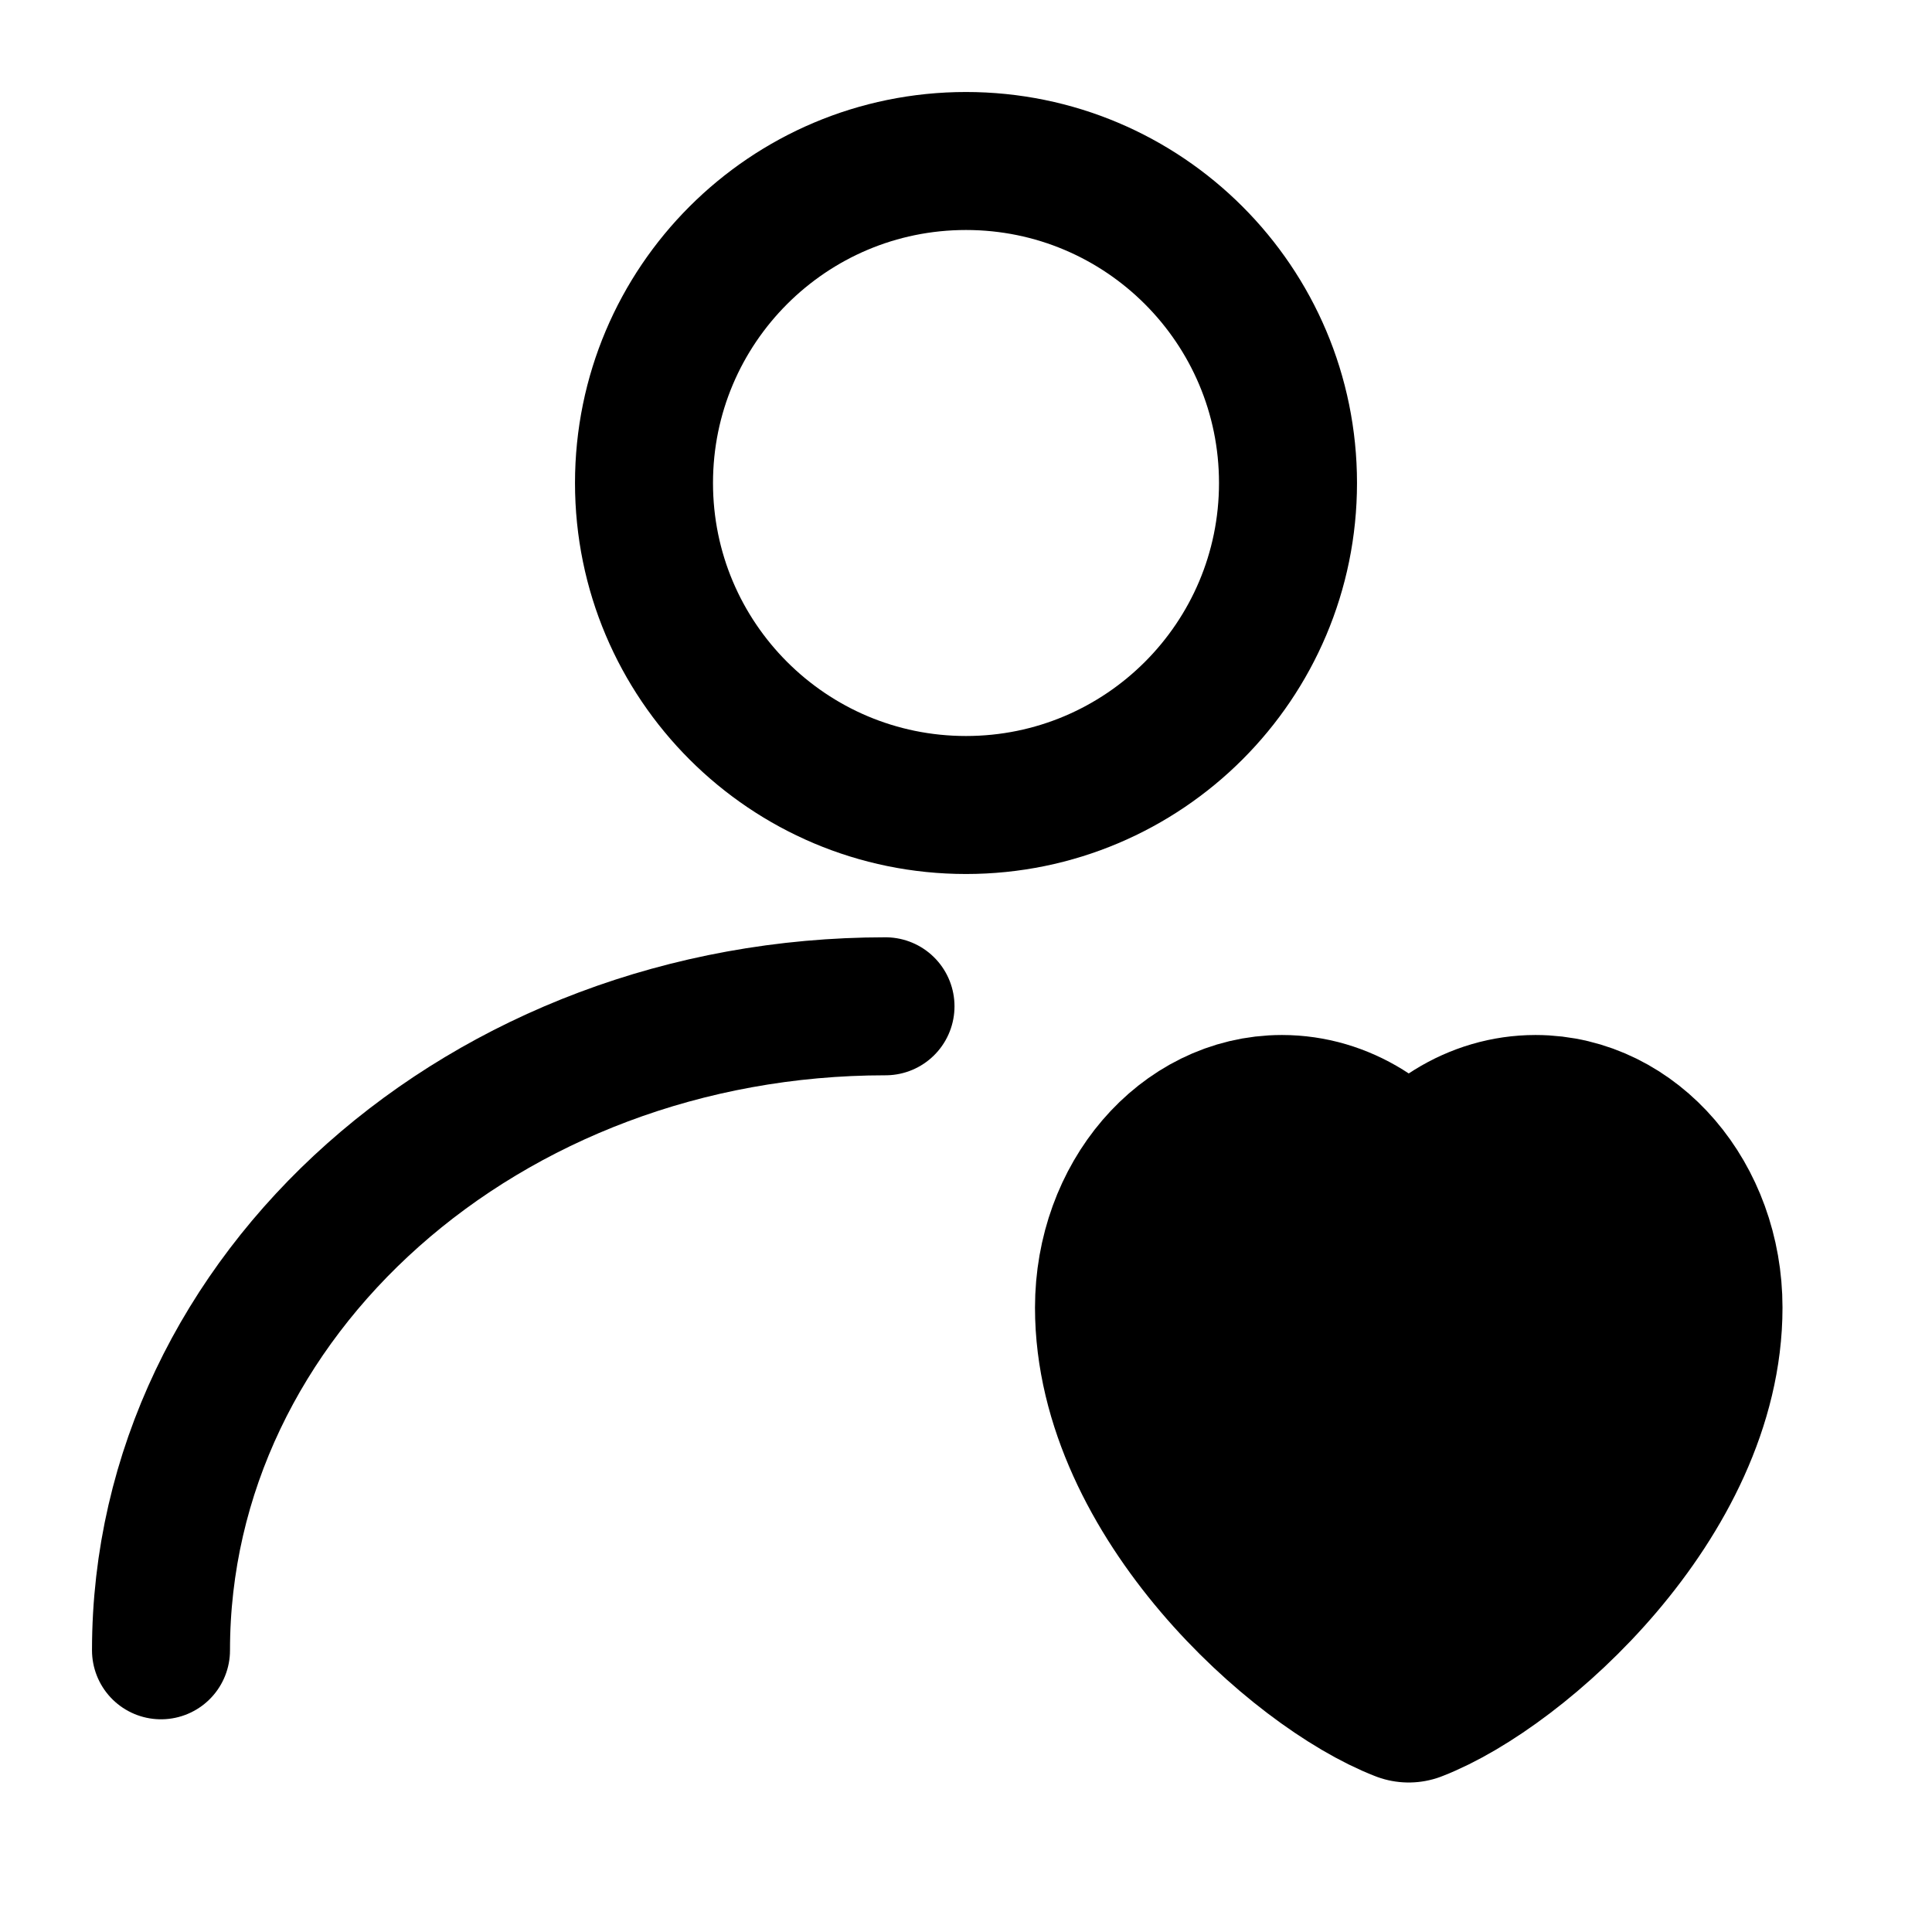
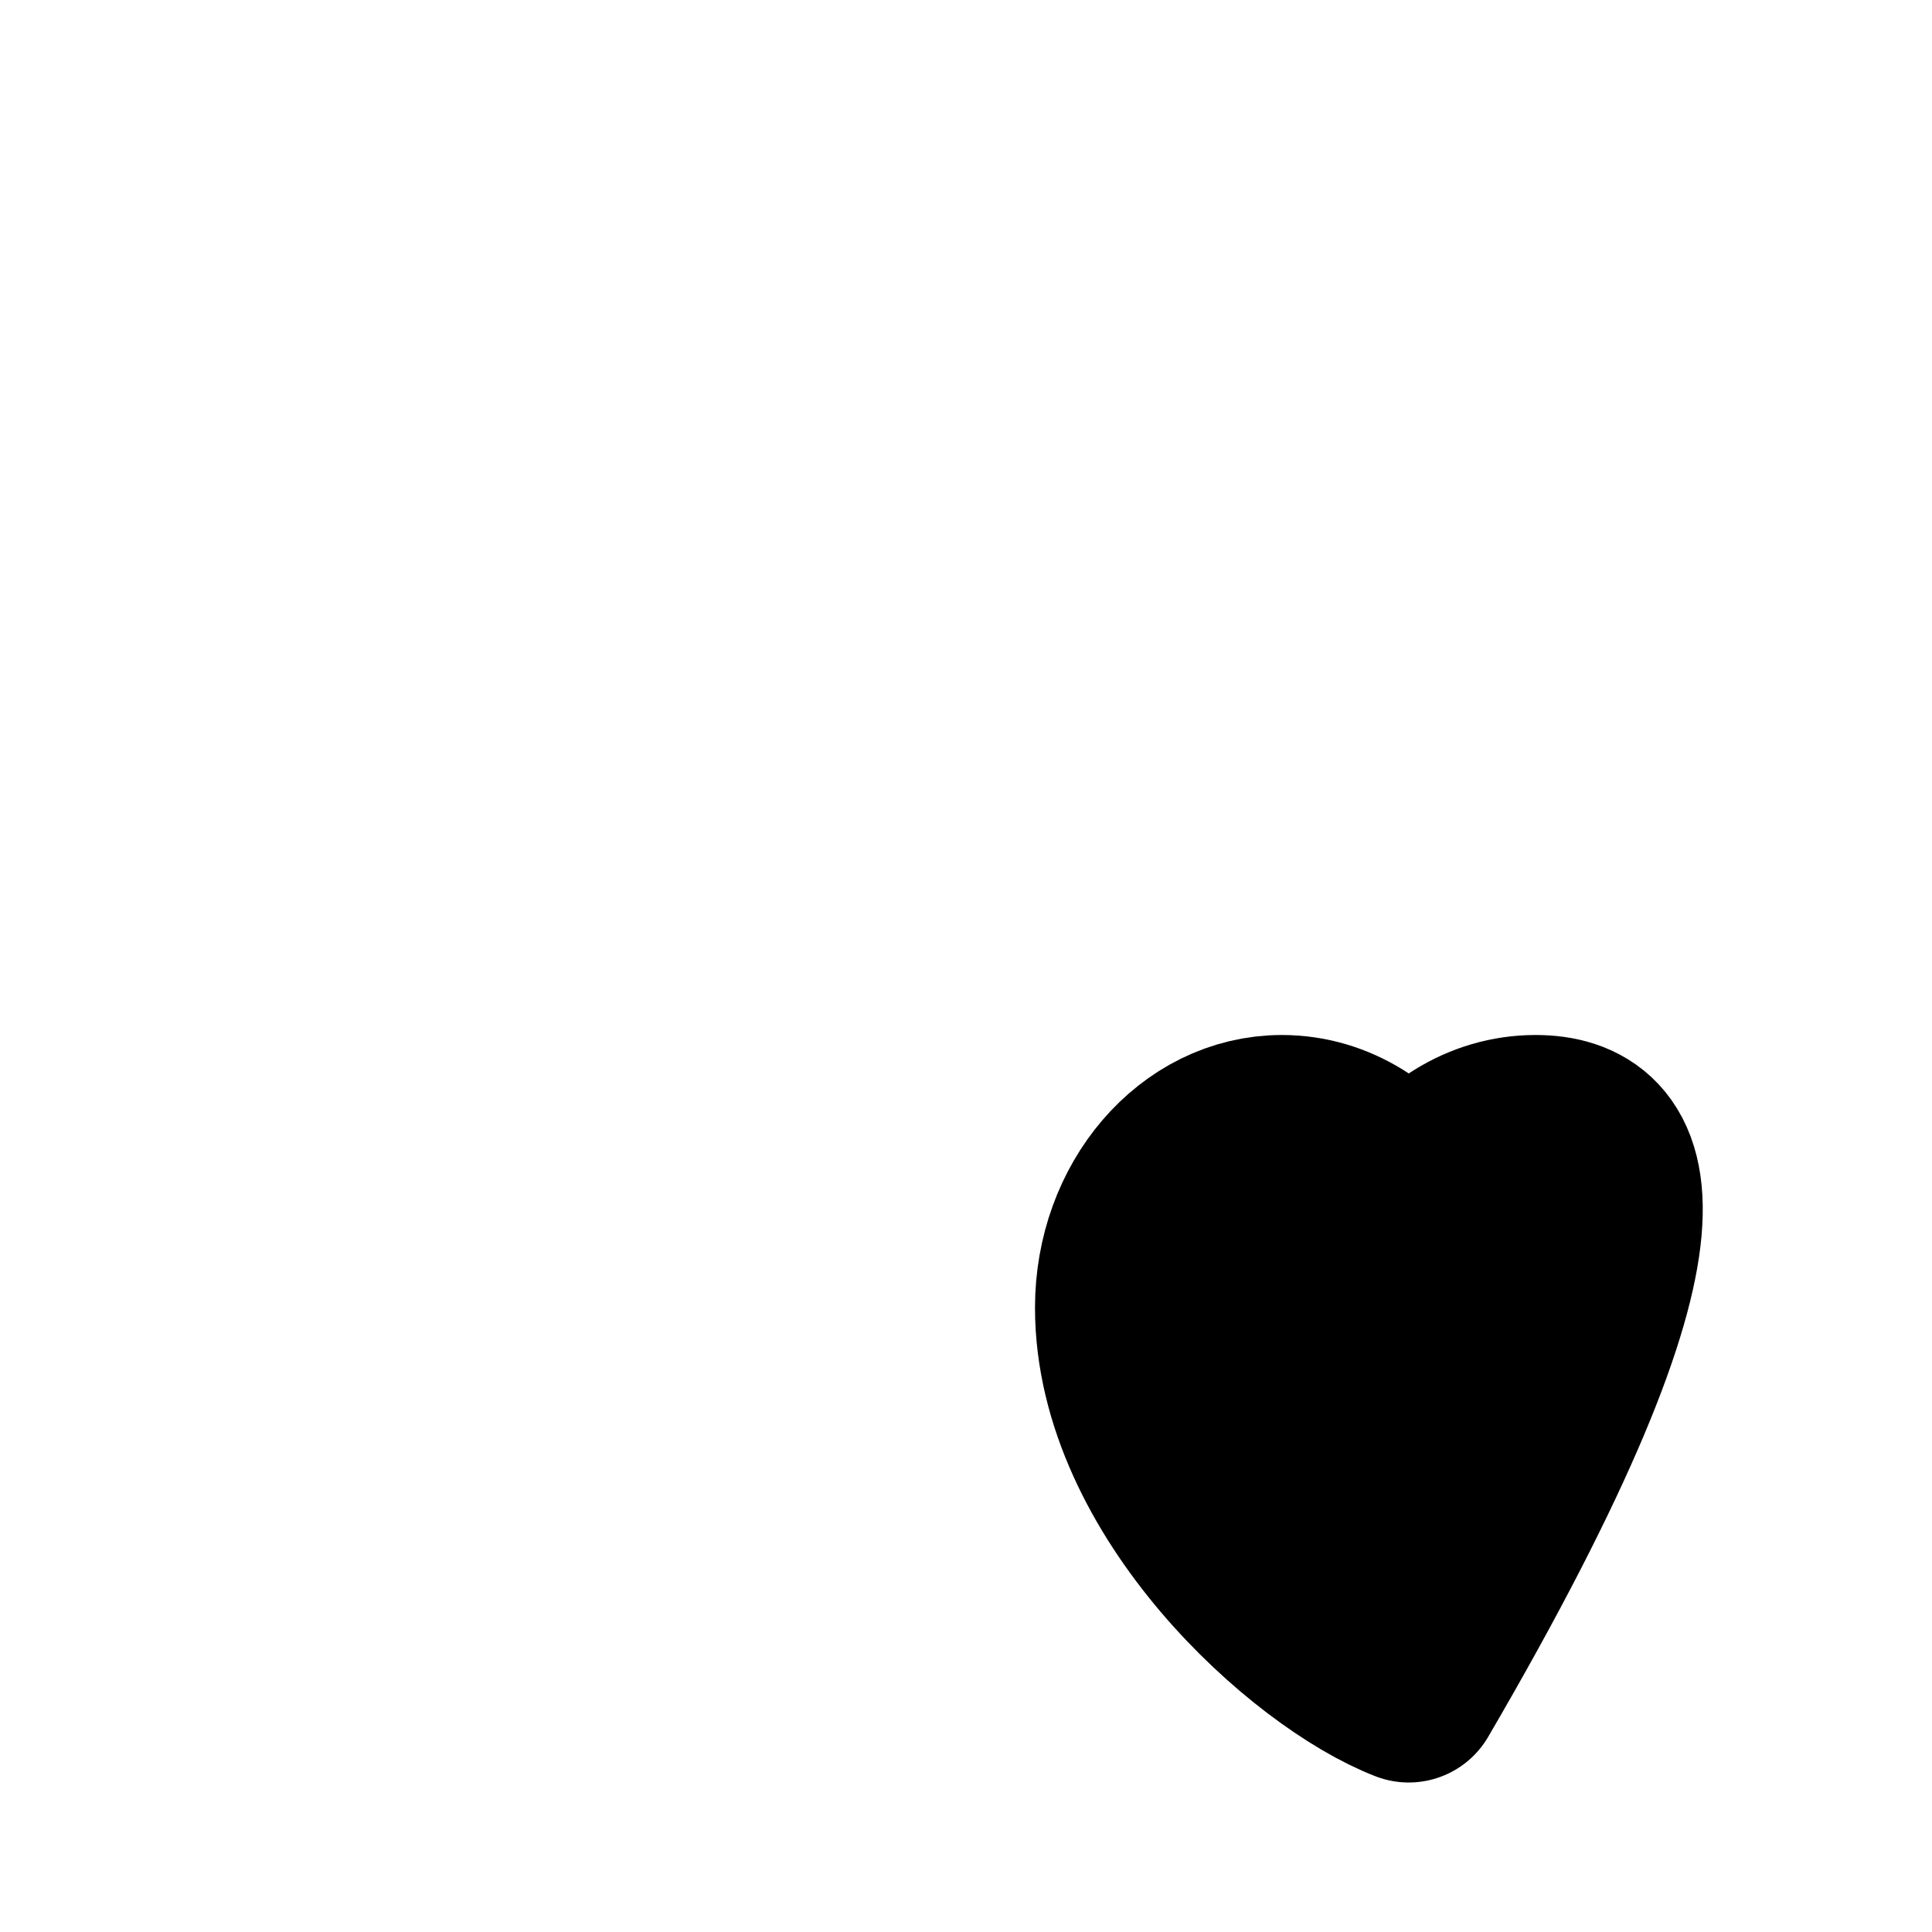
<svg xmlns="http://www.w3.org/2000/svg" width="21" height="21" viewBox="0 0 21 21" fill="none">
-   <path d="M10.5 8.75C12.433 8.75 14 7.183 14 5.25C14 3.317 12.433 1.75 10.5 1.75C8.567 1.75 7 3.317 7 5.25C7 7.183 8.567 8.75 10.5 8.75Z" stroke="black" stroke-width="1.5" stroke-linecap="round" stroke-linejoin="round" />
-   <path d="M1.75 17.938C1.75 14.071 5.276 10.938 9.625 10.938" stroke="black" stroke-width="1.5" stroke-linecap="round" stroke-linejoin="round" />
-   <path d="M13.934 12.25C13.004 12.25 12.25 13.129 12.25 14.213C12.25 16.176 14.241 17.96 15.312 18.375C16.384 17.96 18.375 16.176 18.375 14.213C18.375 13.129 17.621 12.25 16.691 12.25C16.121 12.25 15.617 12.579 15.312 13.084C15.008 12.579 14.504 12.25 13.934 12.25Z" fill="black" stroke="black" stroke-width="2" stroke-linecap="round" stroke-linejoin="round" />
+   <path d="M13.934 12.25C13.004 12.25 12.25 13.129 12.25 14.213C12.25 16.176 14.241 17.96 15.312 18.375C18.375 13.129 17.621 12.25 16.691 12.25C16.121 12.25 15.617 12.579 15.312 13.084C15.008 12.579 14.504 12.25 13.934 12.25Z" fill="black" stroke="black" stroke-width="2" stroke-linecap="round" stroke-linejoin="round" />
</svg>